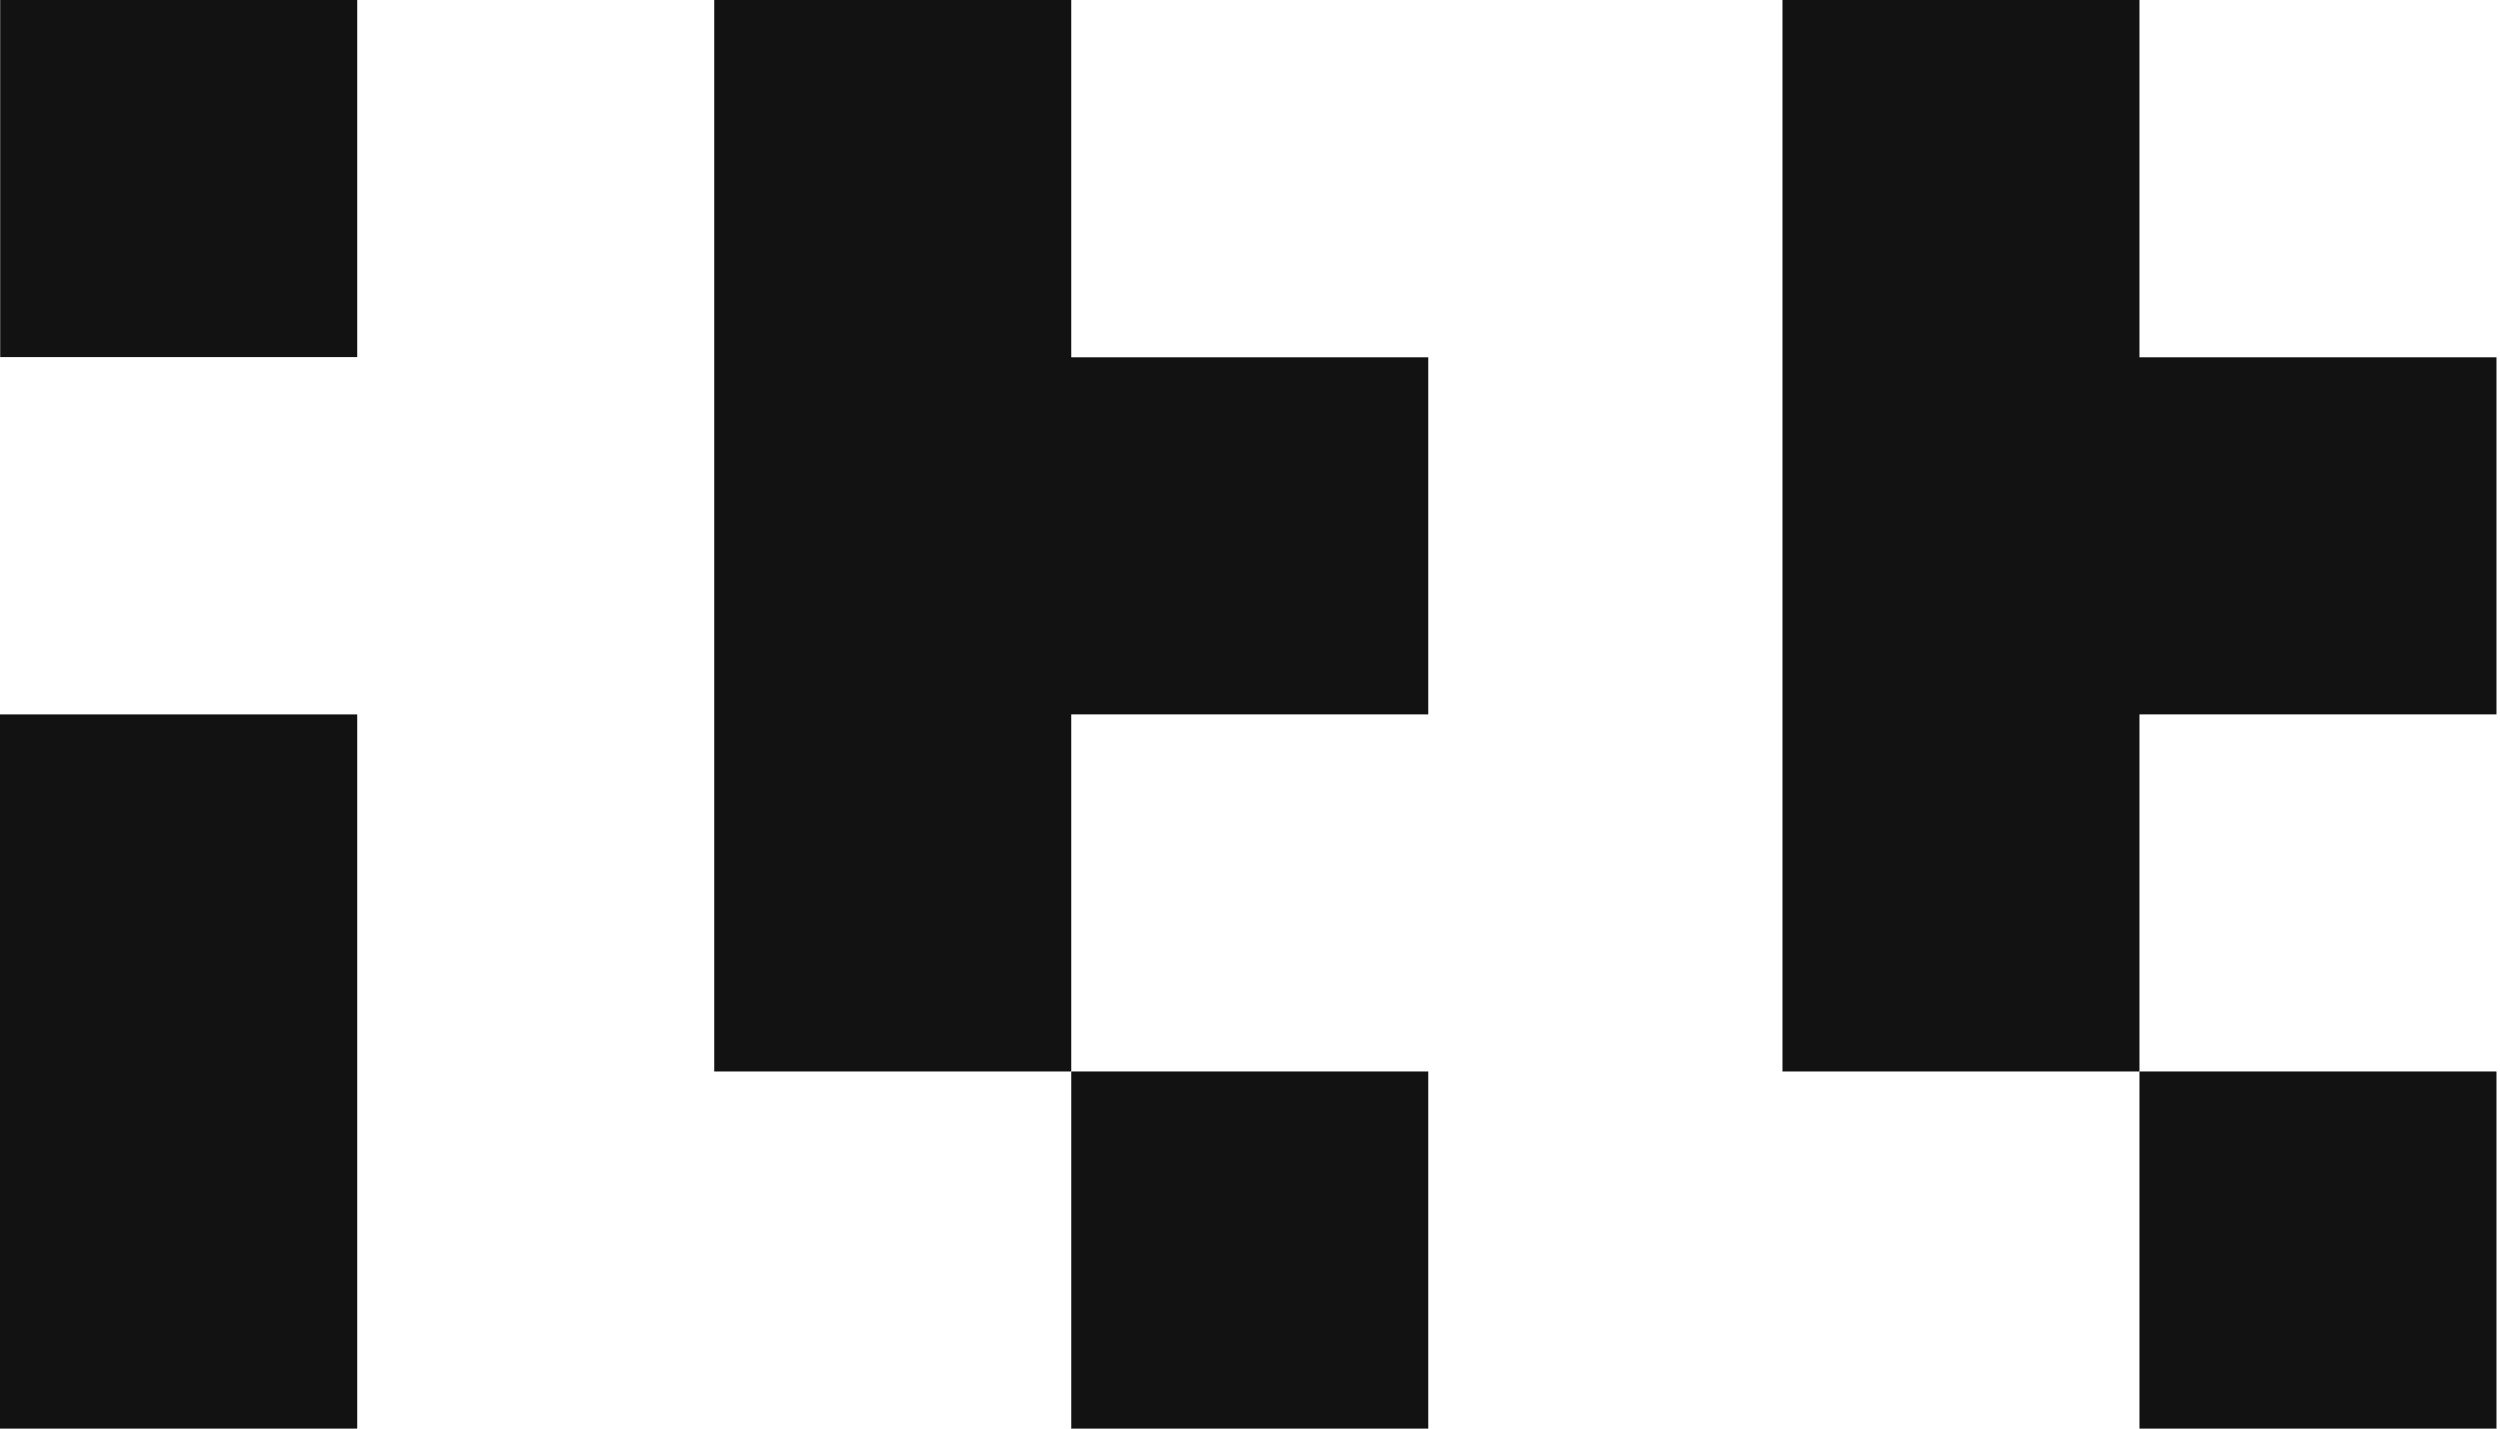
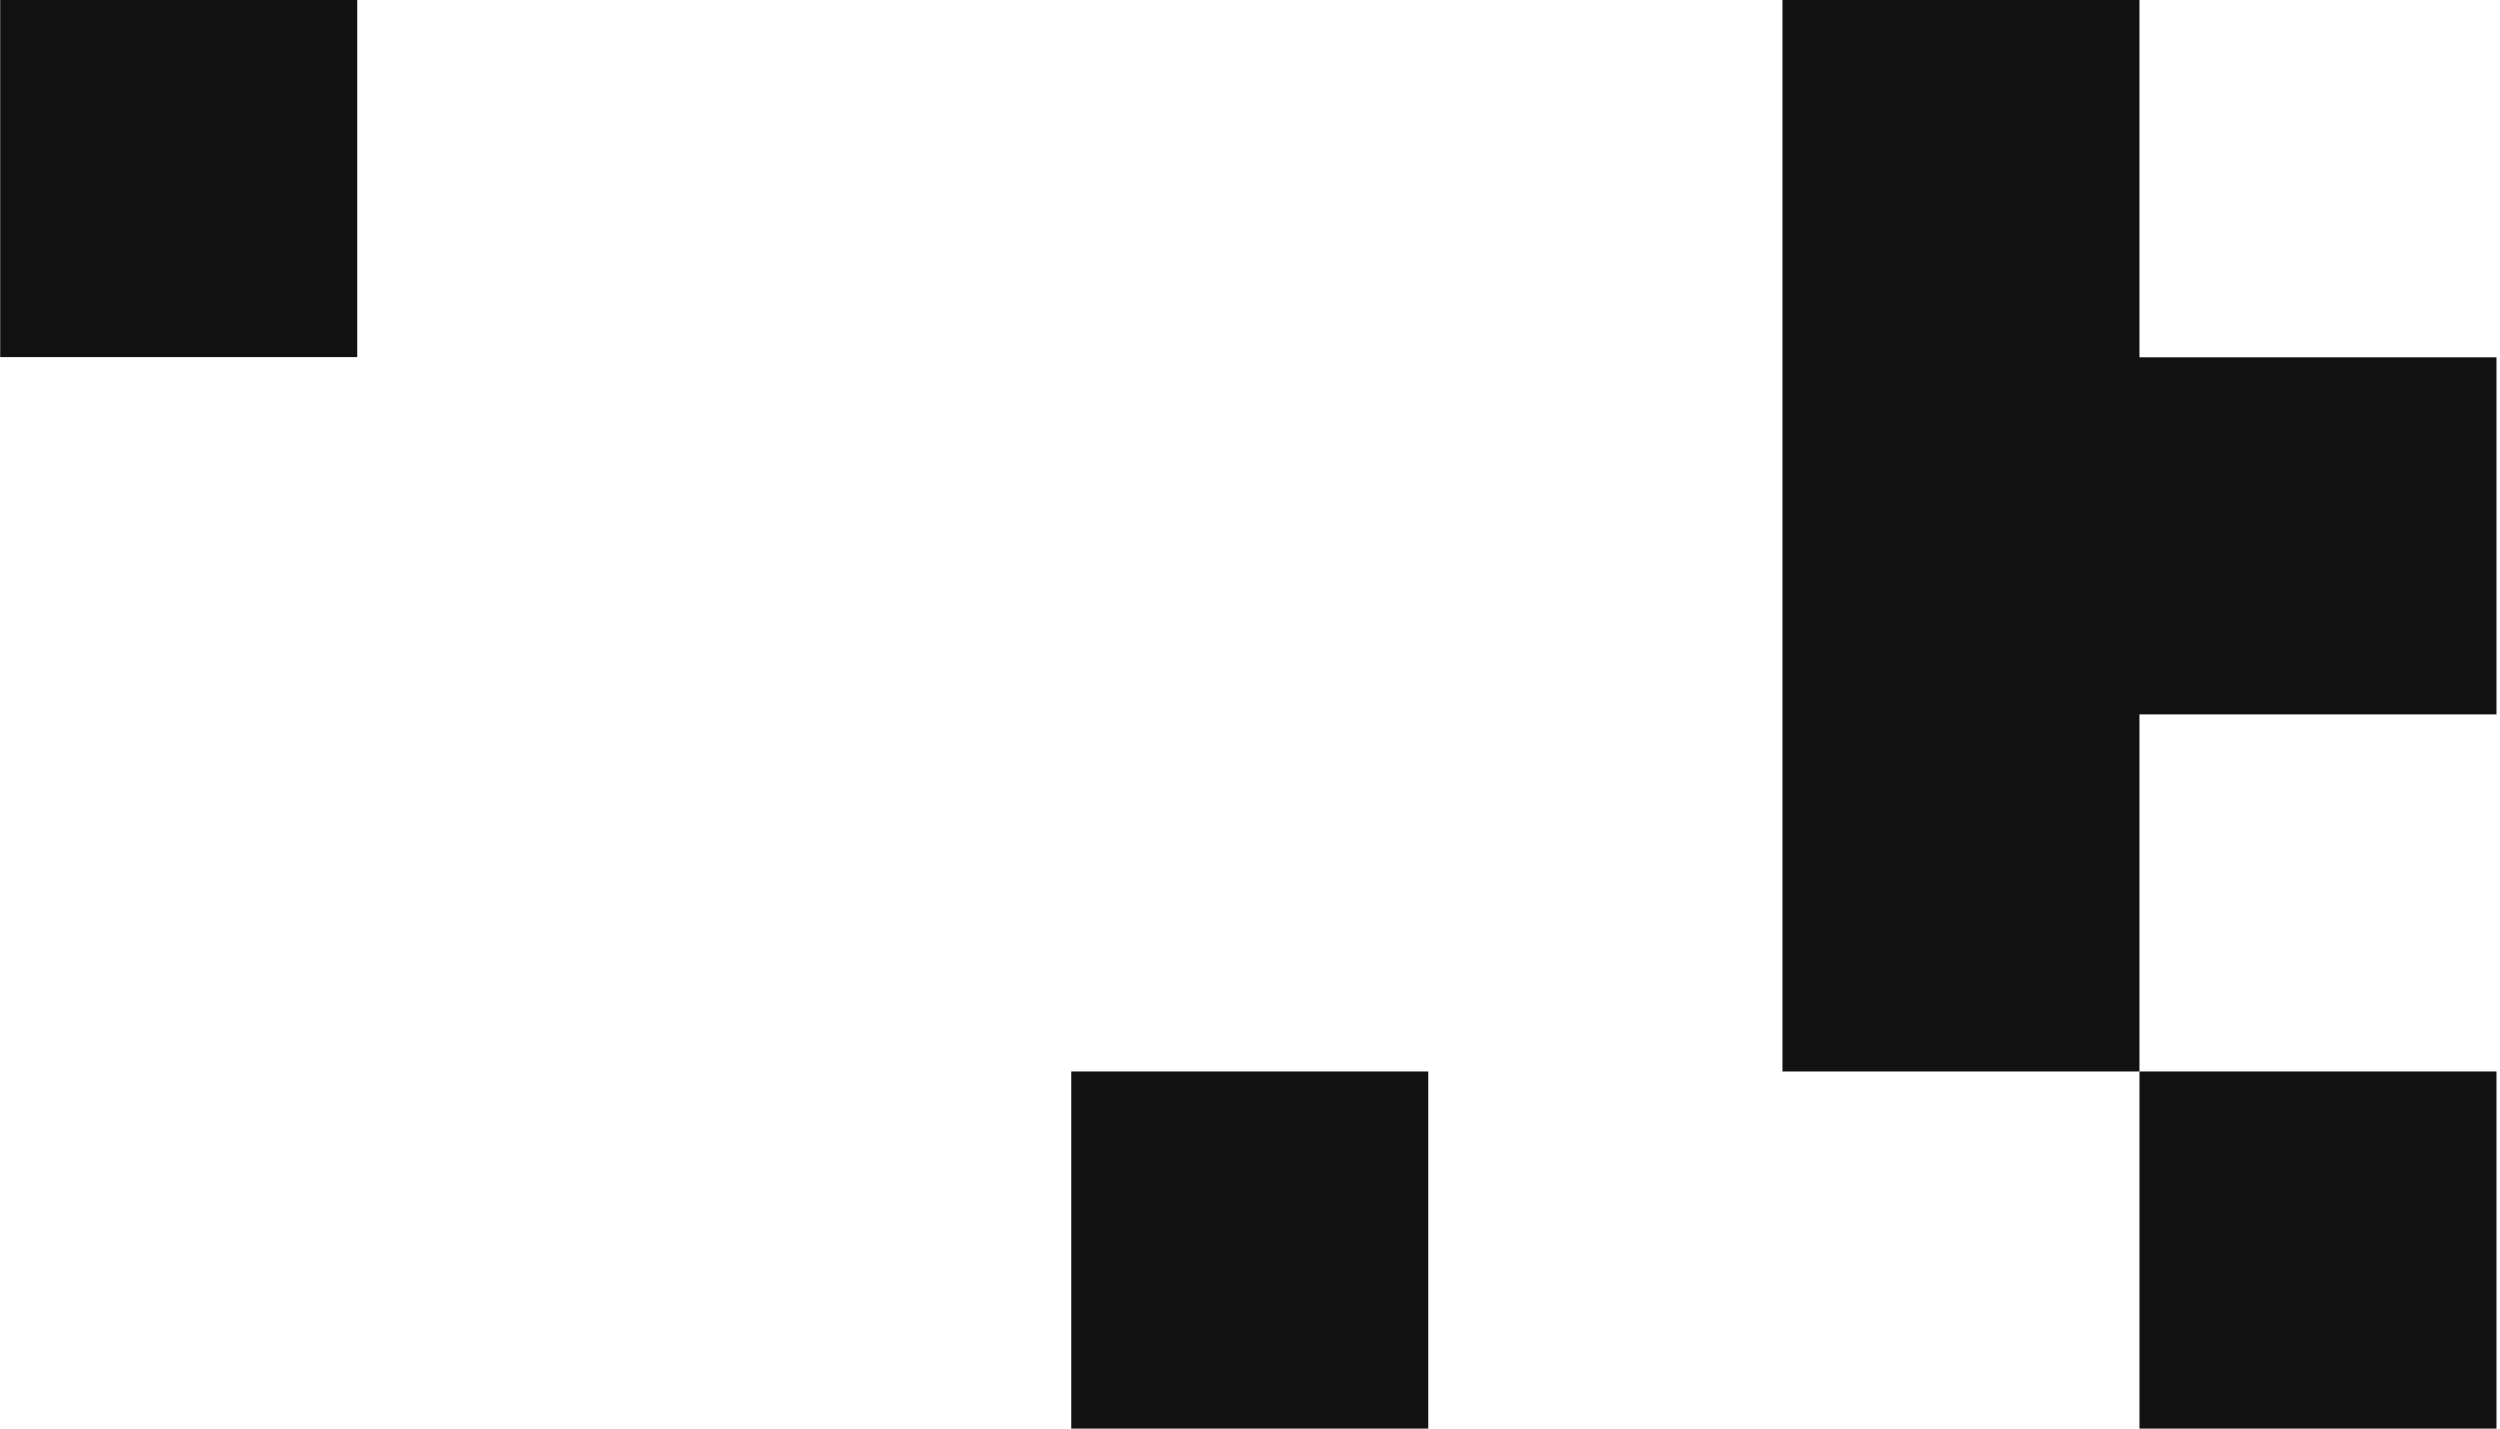
<svg xmlns="http://www.w3.org/2000/svg" width="98" height="56" viewBox="0 0 98 56" fill="none">
-   <path d="M41.993 0H27.998V42.002H41.993V28.004H55.988V14.006H41.993V0Z" fill="#121212" />
  <path d="M55.988 42.002L41.993 42.002L41.993 56H55.988V42.002Z" fill="#121212" />
  <path d="M83.867 0H69.873V42.002H83.867V28.004H97.862V14.006H83.867V0Z" fill="#121212" />
  <path d="M97.862 42.002L83.867 42.002L83.867 56H97.862V42.002Z" fill="#121212" />
  <path d="M14.003 0H0.008V13.998H14.003V0Z" fill="#121212" />
-   <path d="M0 56H14.003V28.004H0V56Z" fill="#121212" />
</svg>